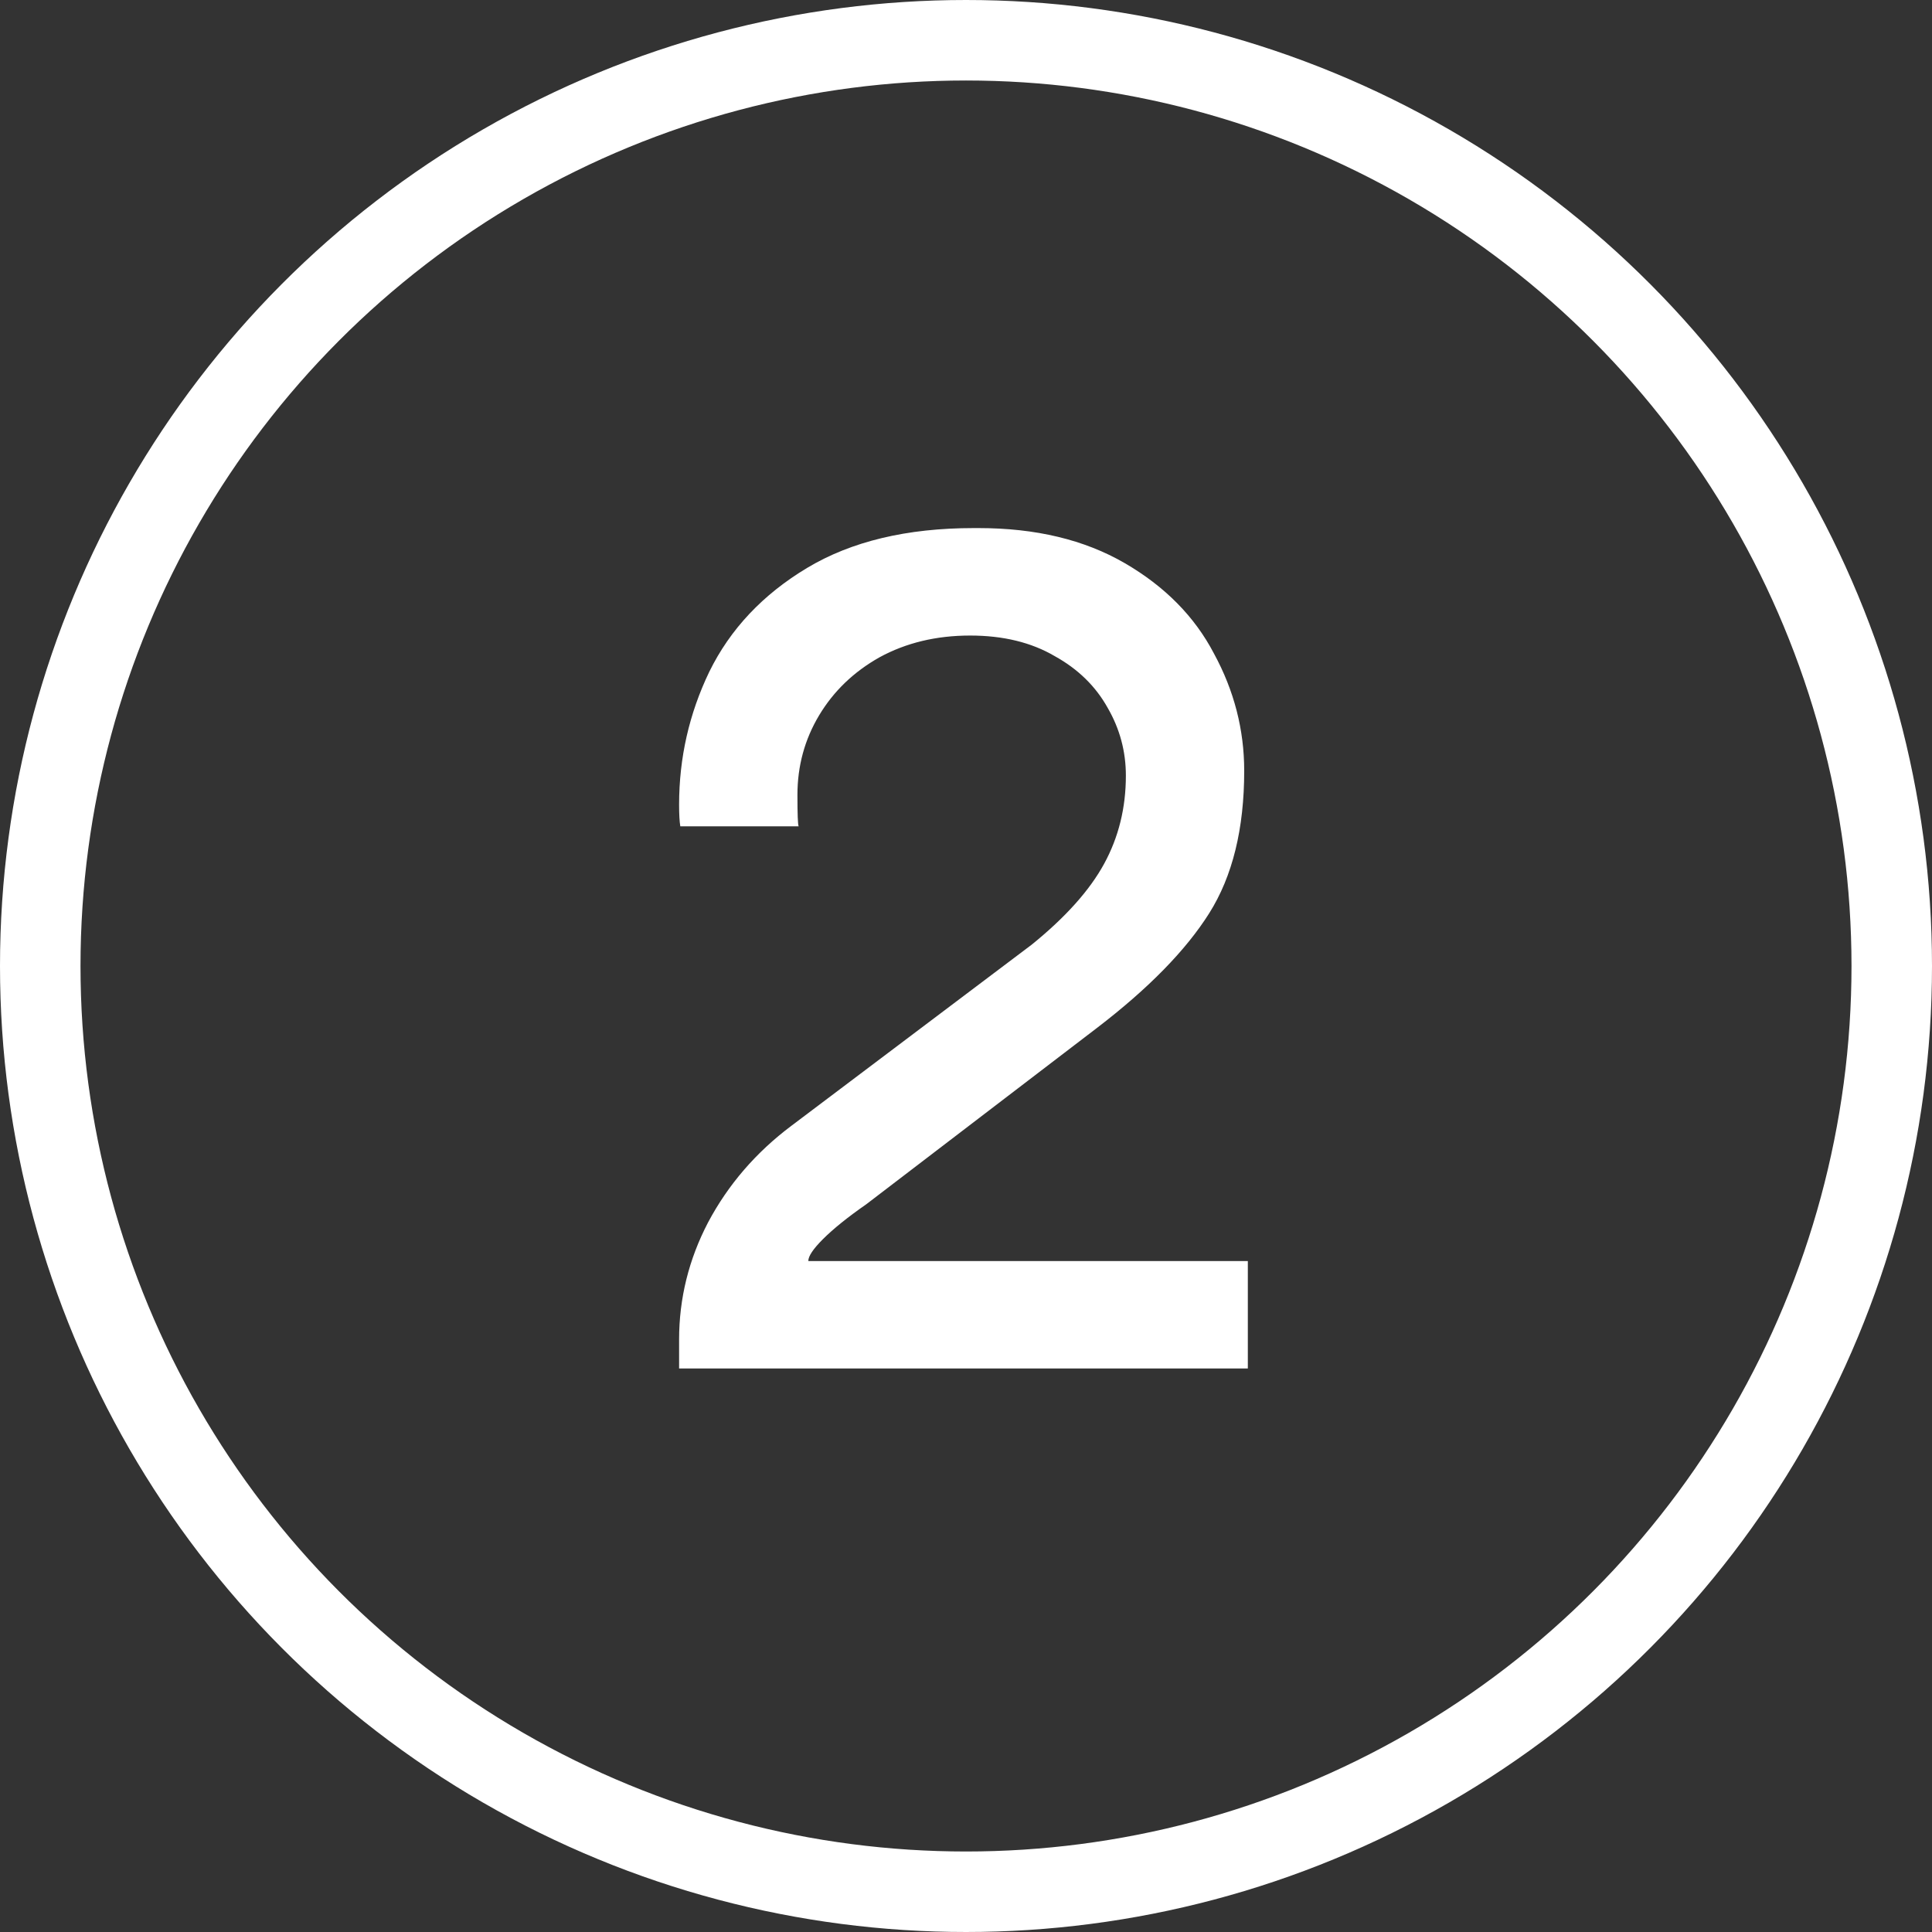
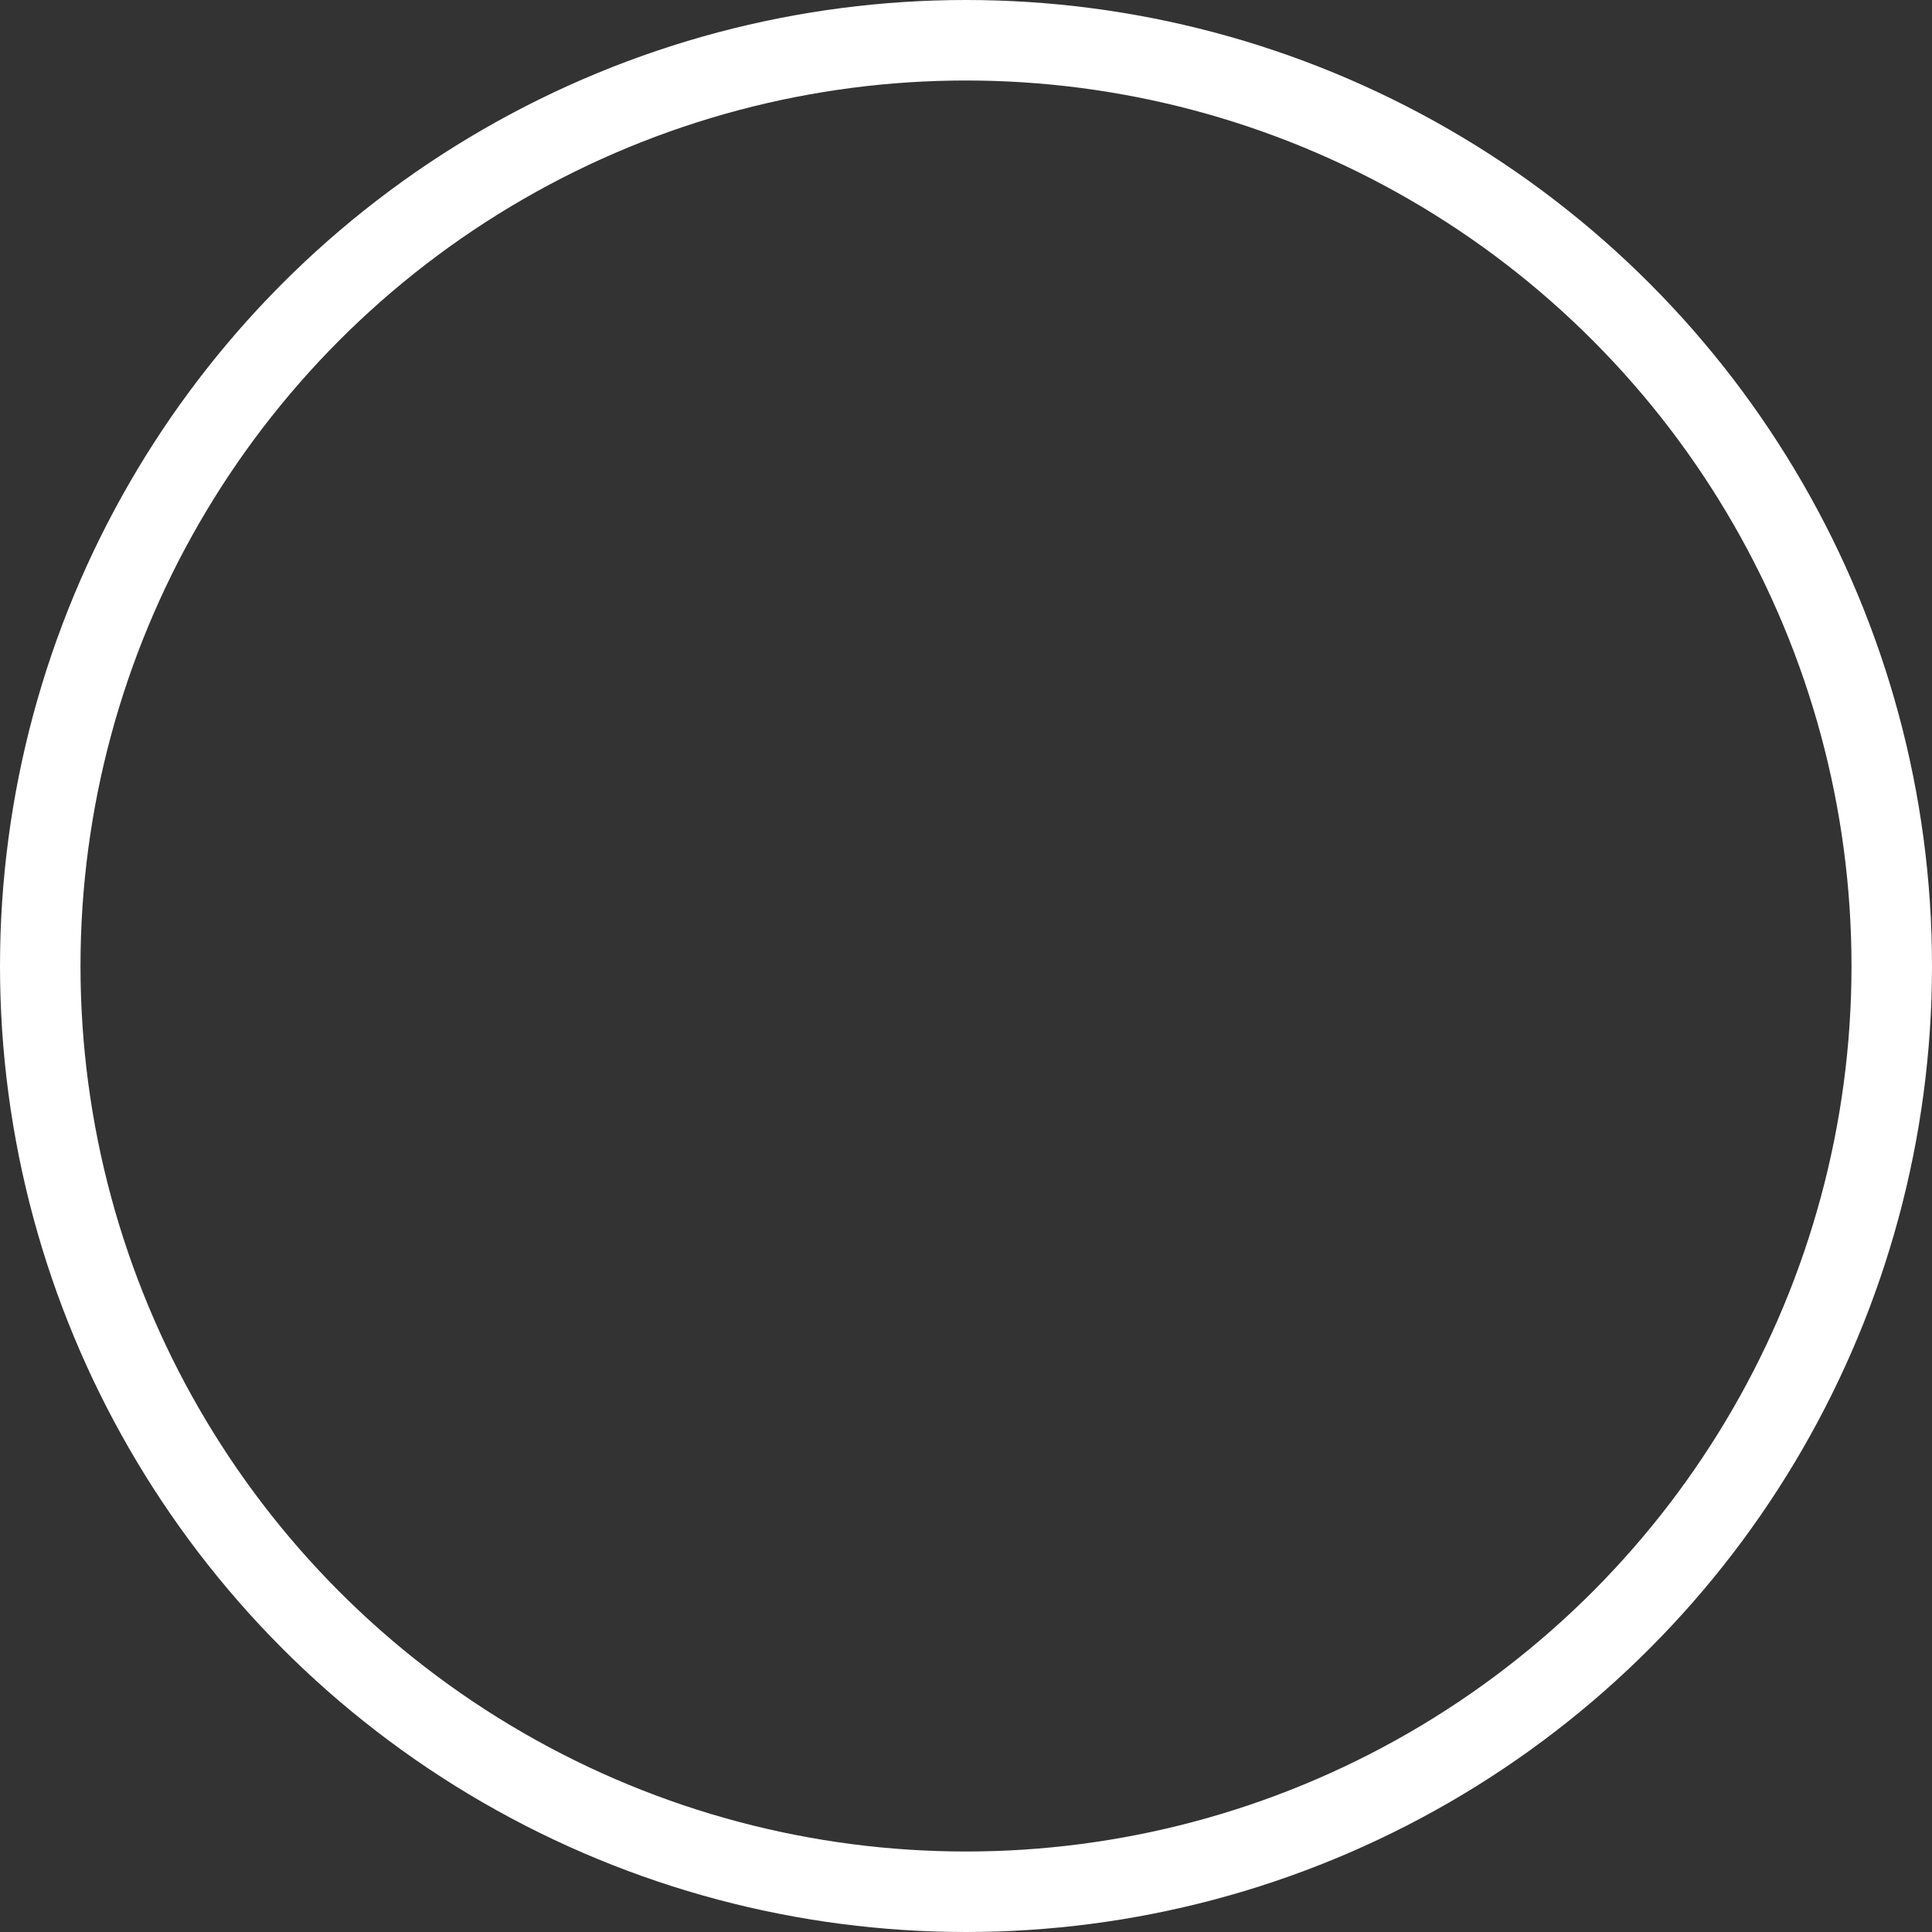
<svg xmlns="http://www.w3.org/2000/svg" width="24" height="24" viewBox="0 0 24 24" fill="none">
  <rect x="0" y="0" width="24" height="24" fill="#333333" stroke="none" />
-   <path d="M12.156 6.56C12.866 6.56 13.471 6.705 13.971 6.995C14.471 7.285 14.841 7.66 15.081 8.12C15.331 8.58 15.456 9.065 15.456 9.575C15.456 10.295 15.311 10.885 15.021 11.345C14.731 11.805 14.266 12.28 13.626 12.77L10.761 14.96C10.531 15.12 10.351 15.265 10.221 15.395C10.101 15.515 10.041 15.605 10.041 15.665H15.501V17H8.436V16.64C8.436 16.13 8.556 15.645 8.796 15.185C9.046 14.715 9.391 14.315 9.831 13.985L12.816 11.735C13.236 11.395 13.536 11.06 13.716 10.73C13.896 10.4 13.986 10.035 13.986 9.635C13.986 9.335 13.911 9.055 13.761 8.795C13.611 8.525 13.391 8.31 13.101 8.15C12.811 7.98 12.461 7.895 12.051 7.895C11.631 7.895 11.256 7.985 10.926 8.165C10.606 8.345 10.356 8.585 10.176 8.885C9.996 9.185 9.906 9.515 9.906 9.875C9.906 10.115 9.911 10.245 9.921 10.265H8.451C8.441 10.205 8.436 10.115 8.436 9.995C8.436 9.415 8.561 8.865 8.811 8.345C9.071 7.815 9.476 7.385 10.026 7.055C10.576 6.725 11.266 6.56 12.096 6.56H12.156Z" fill="white" />
  <circle cx="12" cy="12" r="11.5" stroke="white" />
</svg>